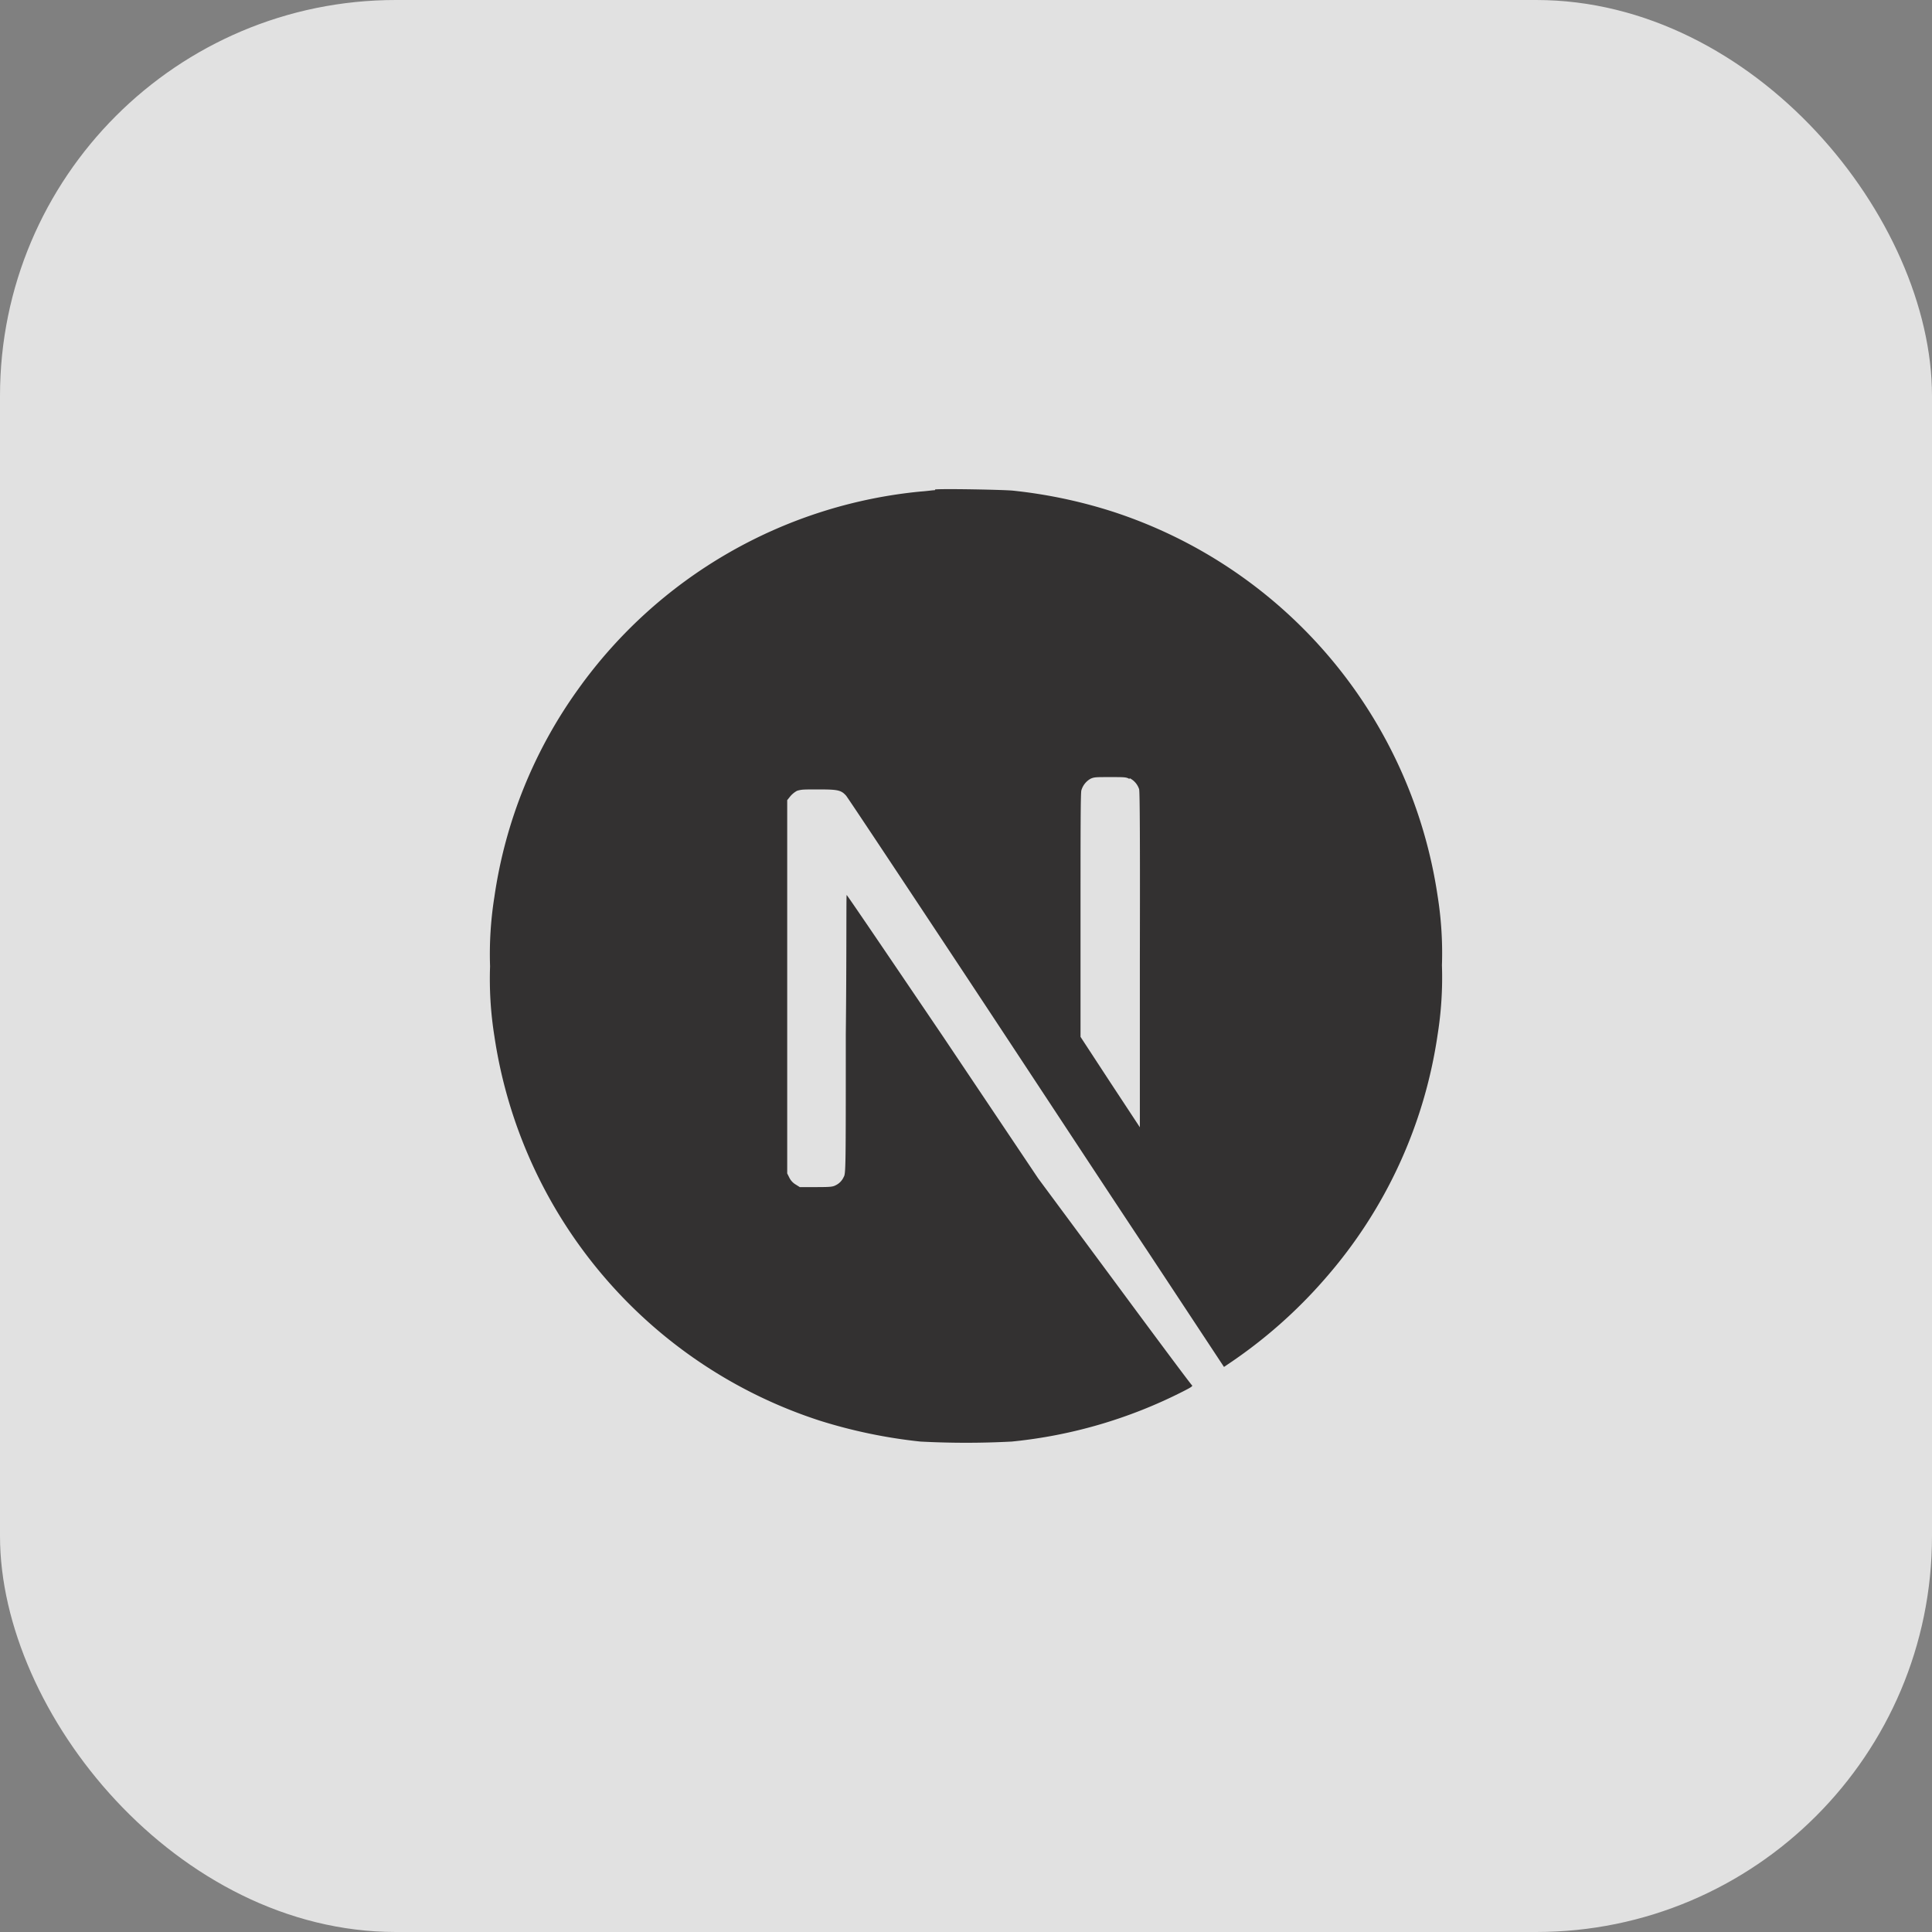
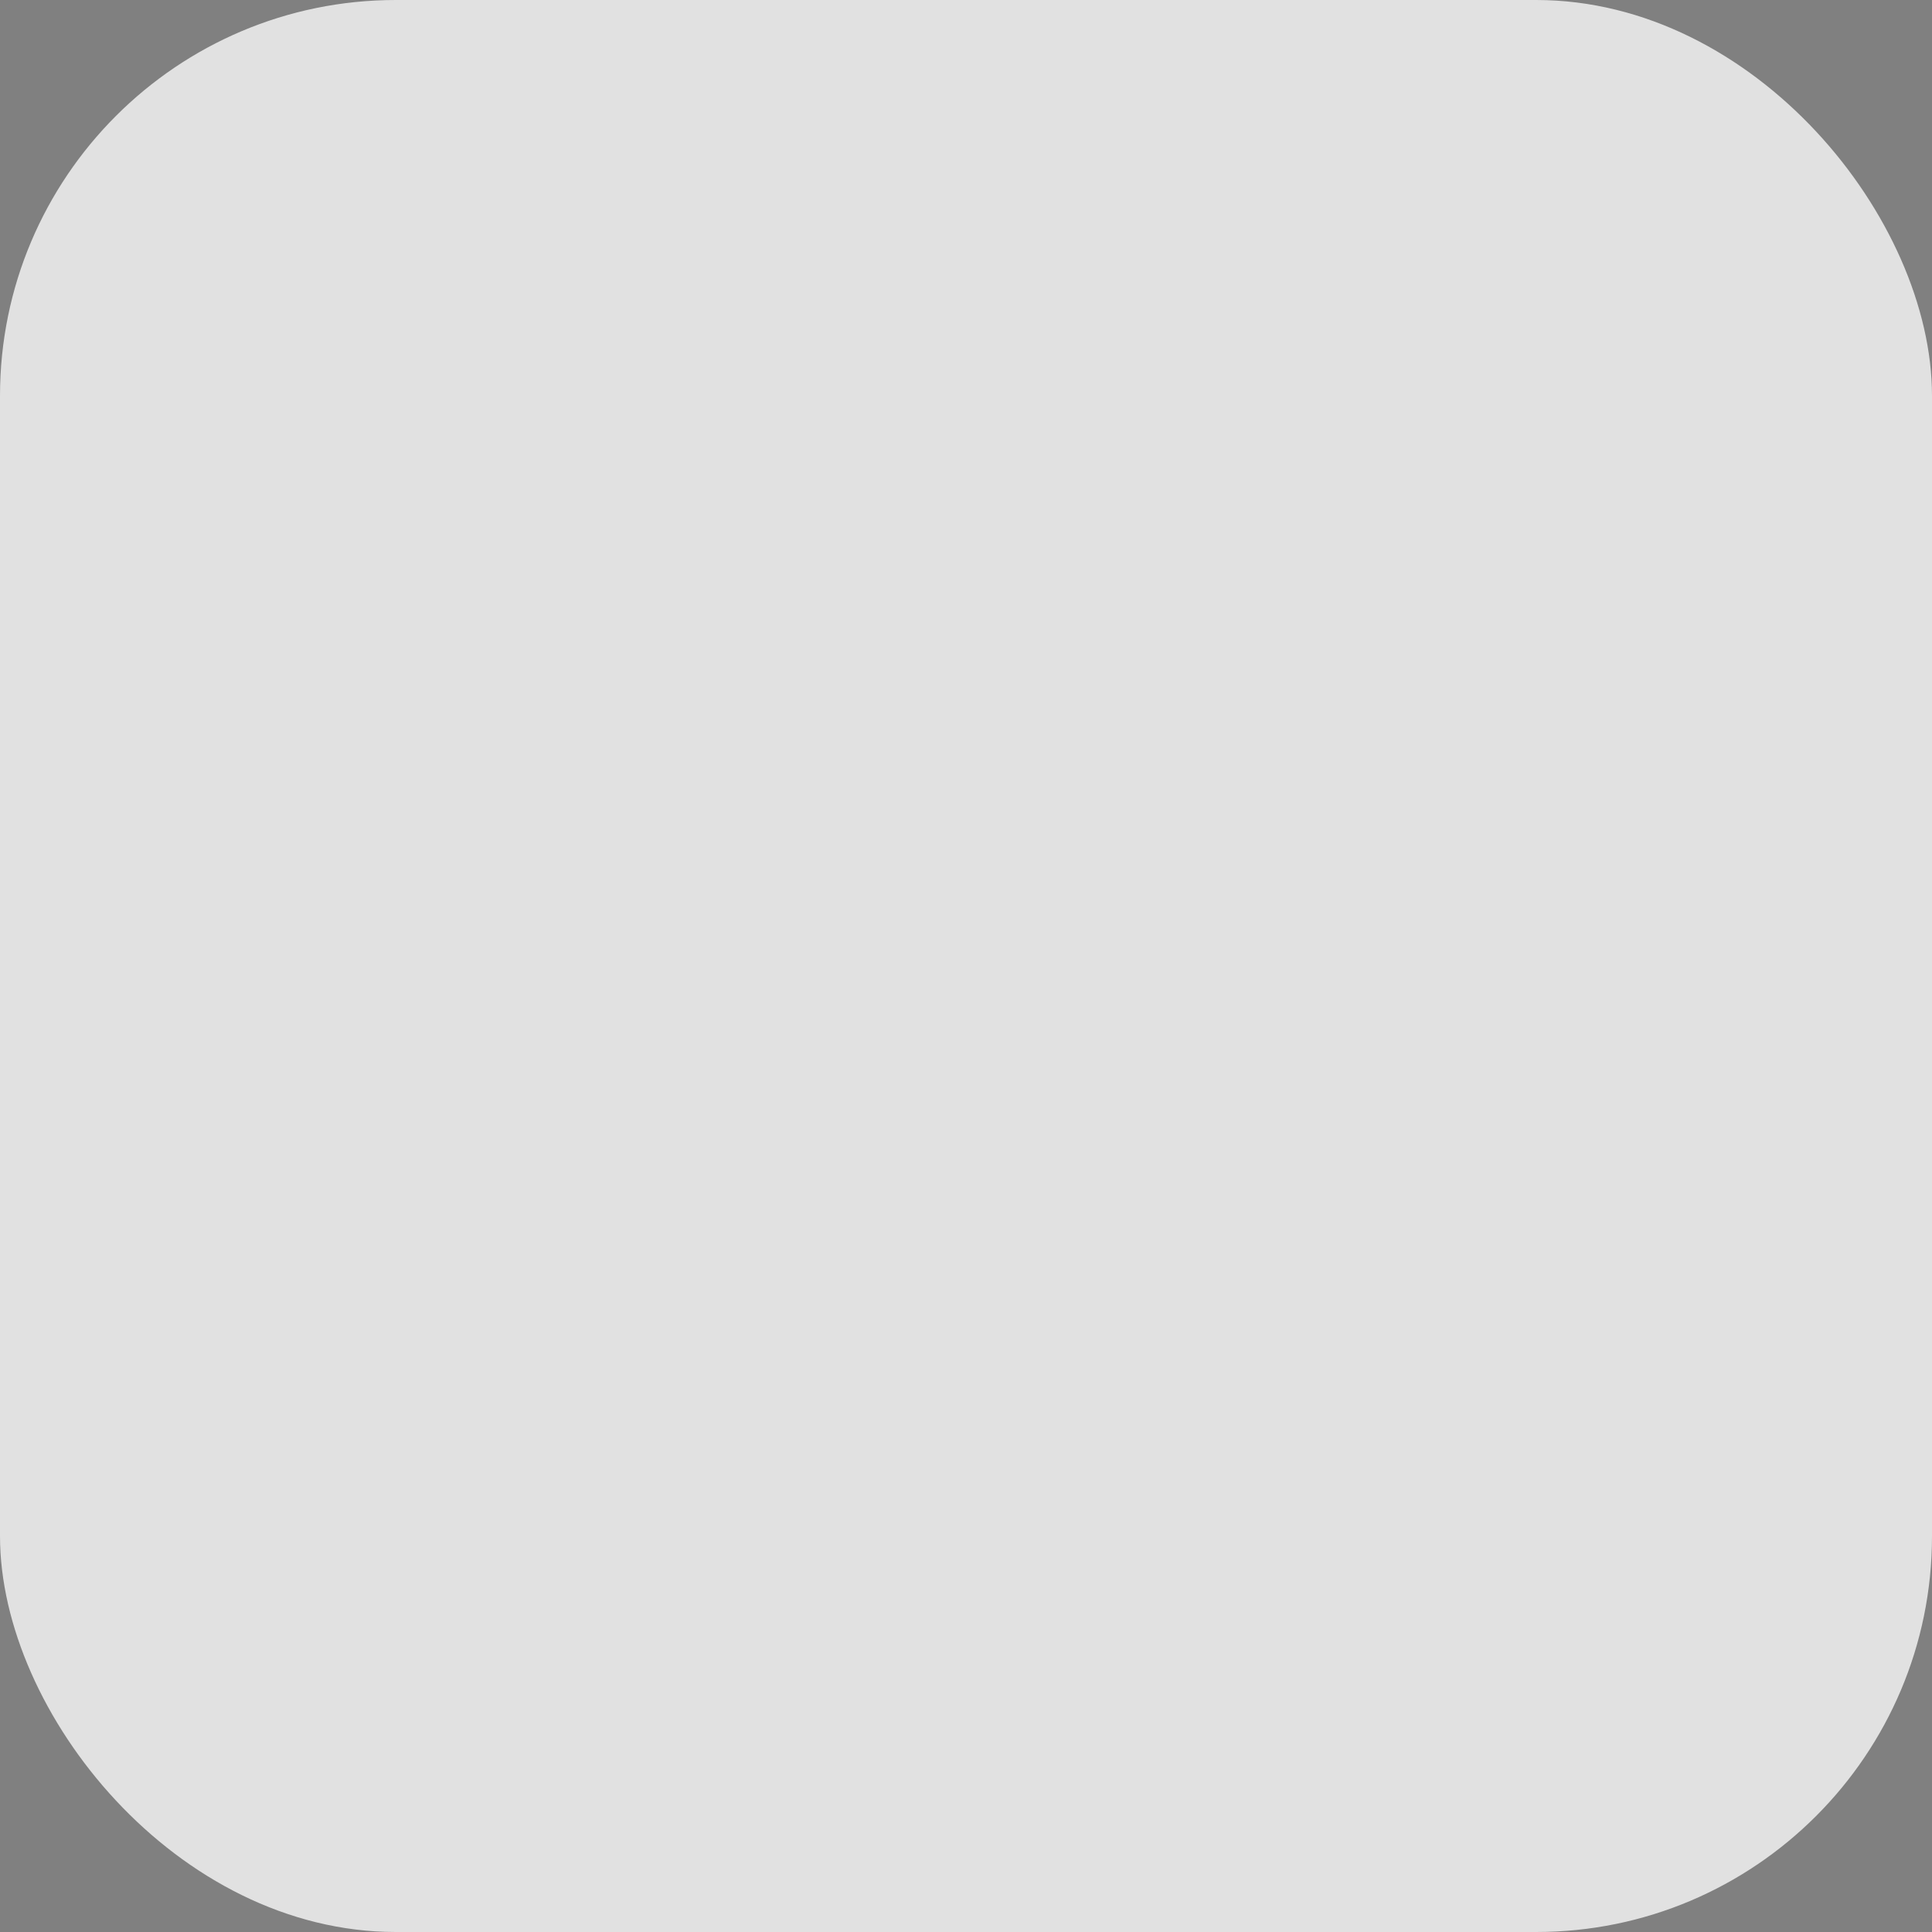
<svg xmlns="http://www.w3.org/2000/svg" viewBox="0 0 156.63 156.63">
  <rect x="0" y="0" width="156.63" height="156.63" fill="#808080" stroke="none" />
  <defs>
    <style>.cls-1{fill:#fff;opacity:0.76;isolation:isolate;}.cls-2{fill:#333131;}</style>
  </defs>
  <g id="Layer_2" data-name="Layer 2">
    <g id="Layer_2-2" data-name="Layer 2">
      <g id="Layer_1-2" data-name="Layer 1-2">
        <rect class="cls-1" width="156.63" height="156.63" rx="32.09" />
-         <path class="cls-2" d="M75.79,39.74c-.17,0-.69.08-1.17.11a38.68,38.68,0,0,0-27.73,16,38.13,38.13,0,0,0-6.81,16.87,29.47,29.47,0,0,0-.35,5.62A29.47,29.47,0,0,0,40.08,84a38.74,38.74,0,0,0,26.4,31.18,41.78,41.78,0,0,0,8.14,1.69,70.25,70.25,0,0,0,7.4,0,39.1,39.1,0,0,0,13.9-4.07c.67-.34.8-.43.71-.5s-2.9-3.84-6.29-8.43l-6.17-8.33L76.43,84c-4.26-6.29-7.75-11.44-7.79-11.44s0,5.08-.07,11.29c0,10.87,0,11.31-.17,11.57a1.35,1.35,0,0,1-.67.68c-.23.12-.45.14-1.59.14h-1.3l-.35-.22a1.32,1.32,0,0,1-.5-.55l-.17-.34,0-15.13,0-15.13.24-.3a1.94,1.94,0,0,1,.56-.46C65,64,65.09,64,66.39,64c1.54,0,1.8.06,2.2.5.11.12,4.3,6.43,9.31,14s11.85,18,15.22,23.06l6.11,9.26.31-.21a39.45,39.45,0,0,0,7.93-7,38.39,38.39,0,0,0,9.08-19.73,29.47,29.47,0,0,0,.35-5.62,29.47,29.47,0,0,0-.35-5.62,38.74,38.74,0,0,0-26.4-31.18,40.24,40.24,0,0,0-8-1.68c-.72-.08-5.71-.17-6.33-.1Zm15.8,23.35a1.54,1.54,0,0,1,.76.89c.06.19.08,4.39.06,13.84l0,13.57L90,87.73l-2.4-3.67V74.2c0-6.37,0-10,.07-10.13a1.58,1.58,0,0,1,.75-.94C88.72,63,88.83,63,90,63s1.31,0,1.56.15h0Z" />
      </g>
    </g>
  </g>
</svg>